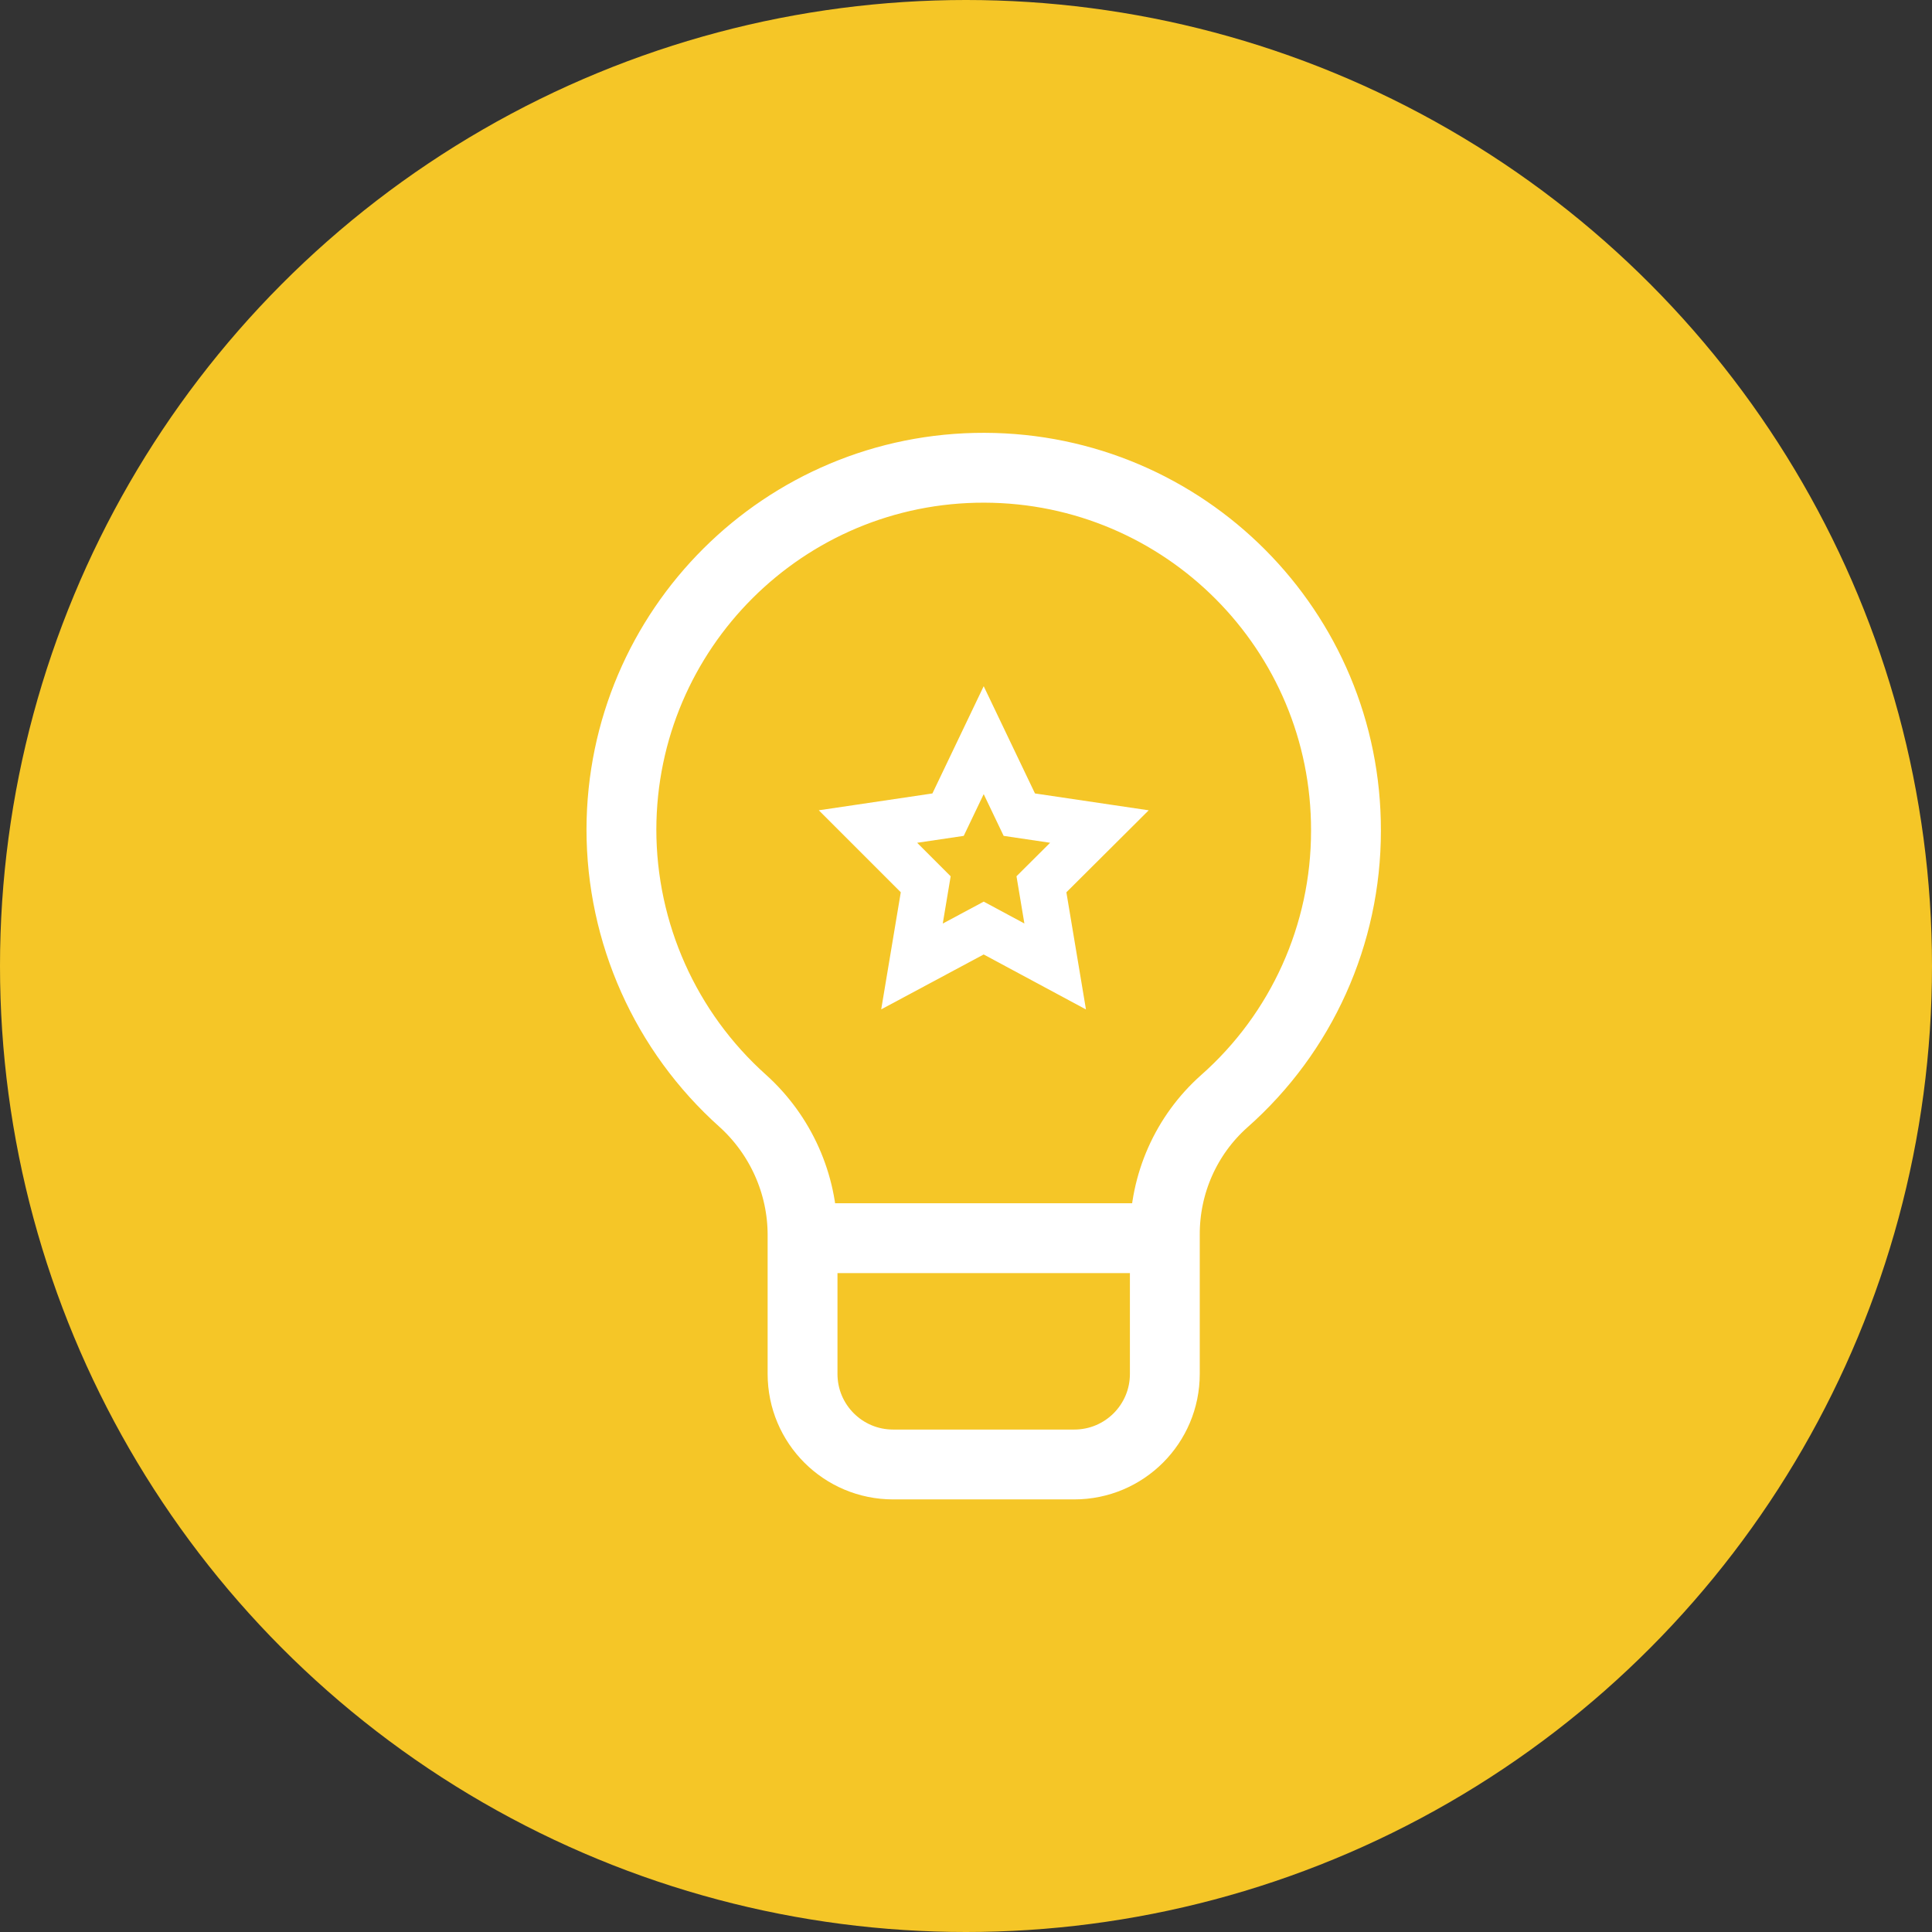
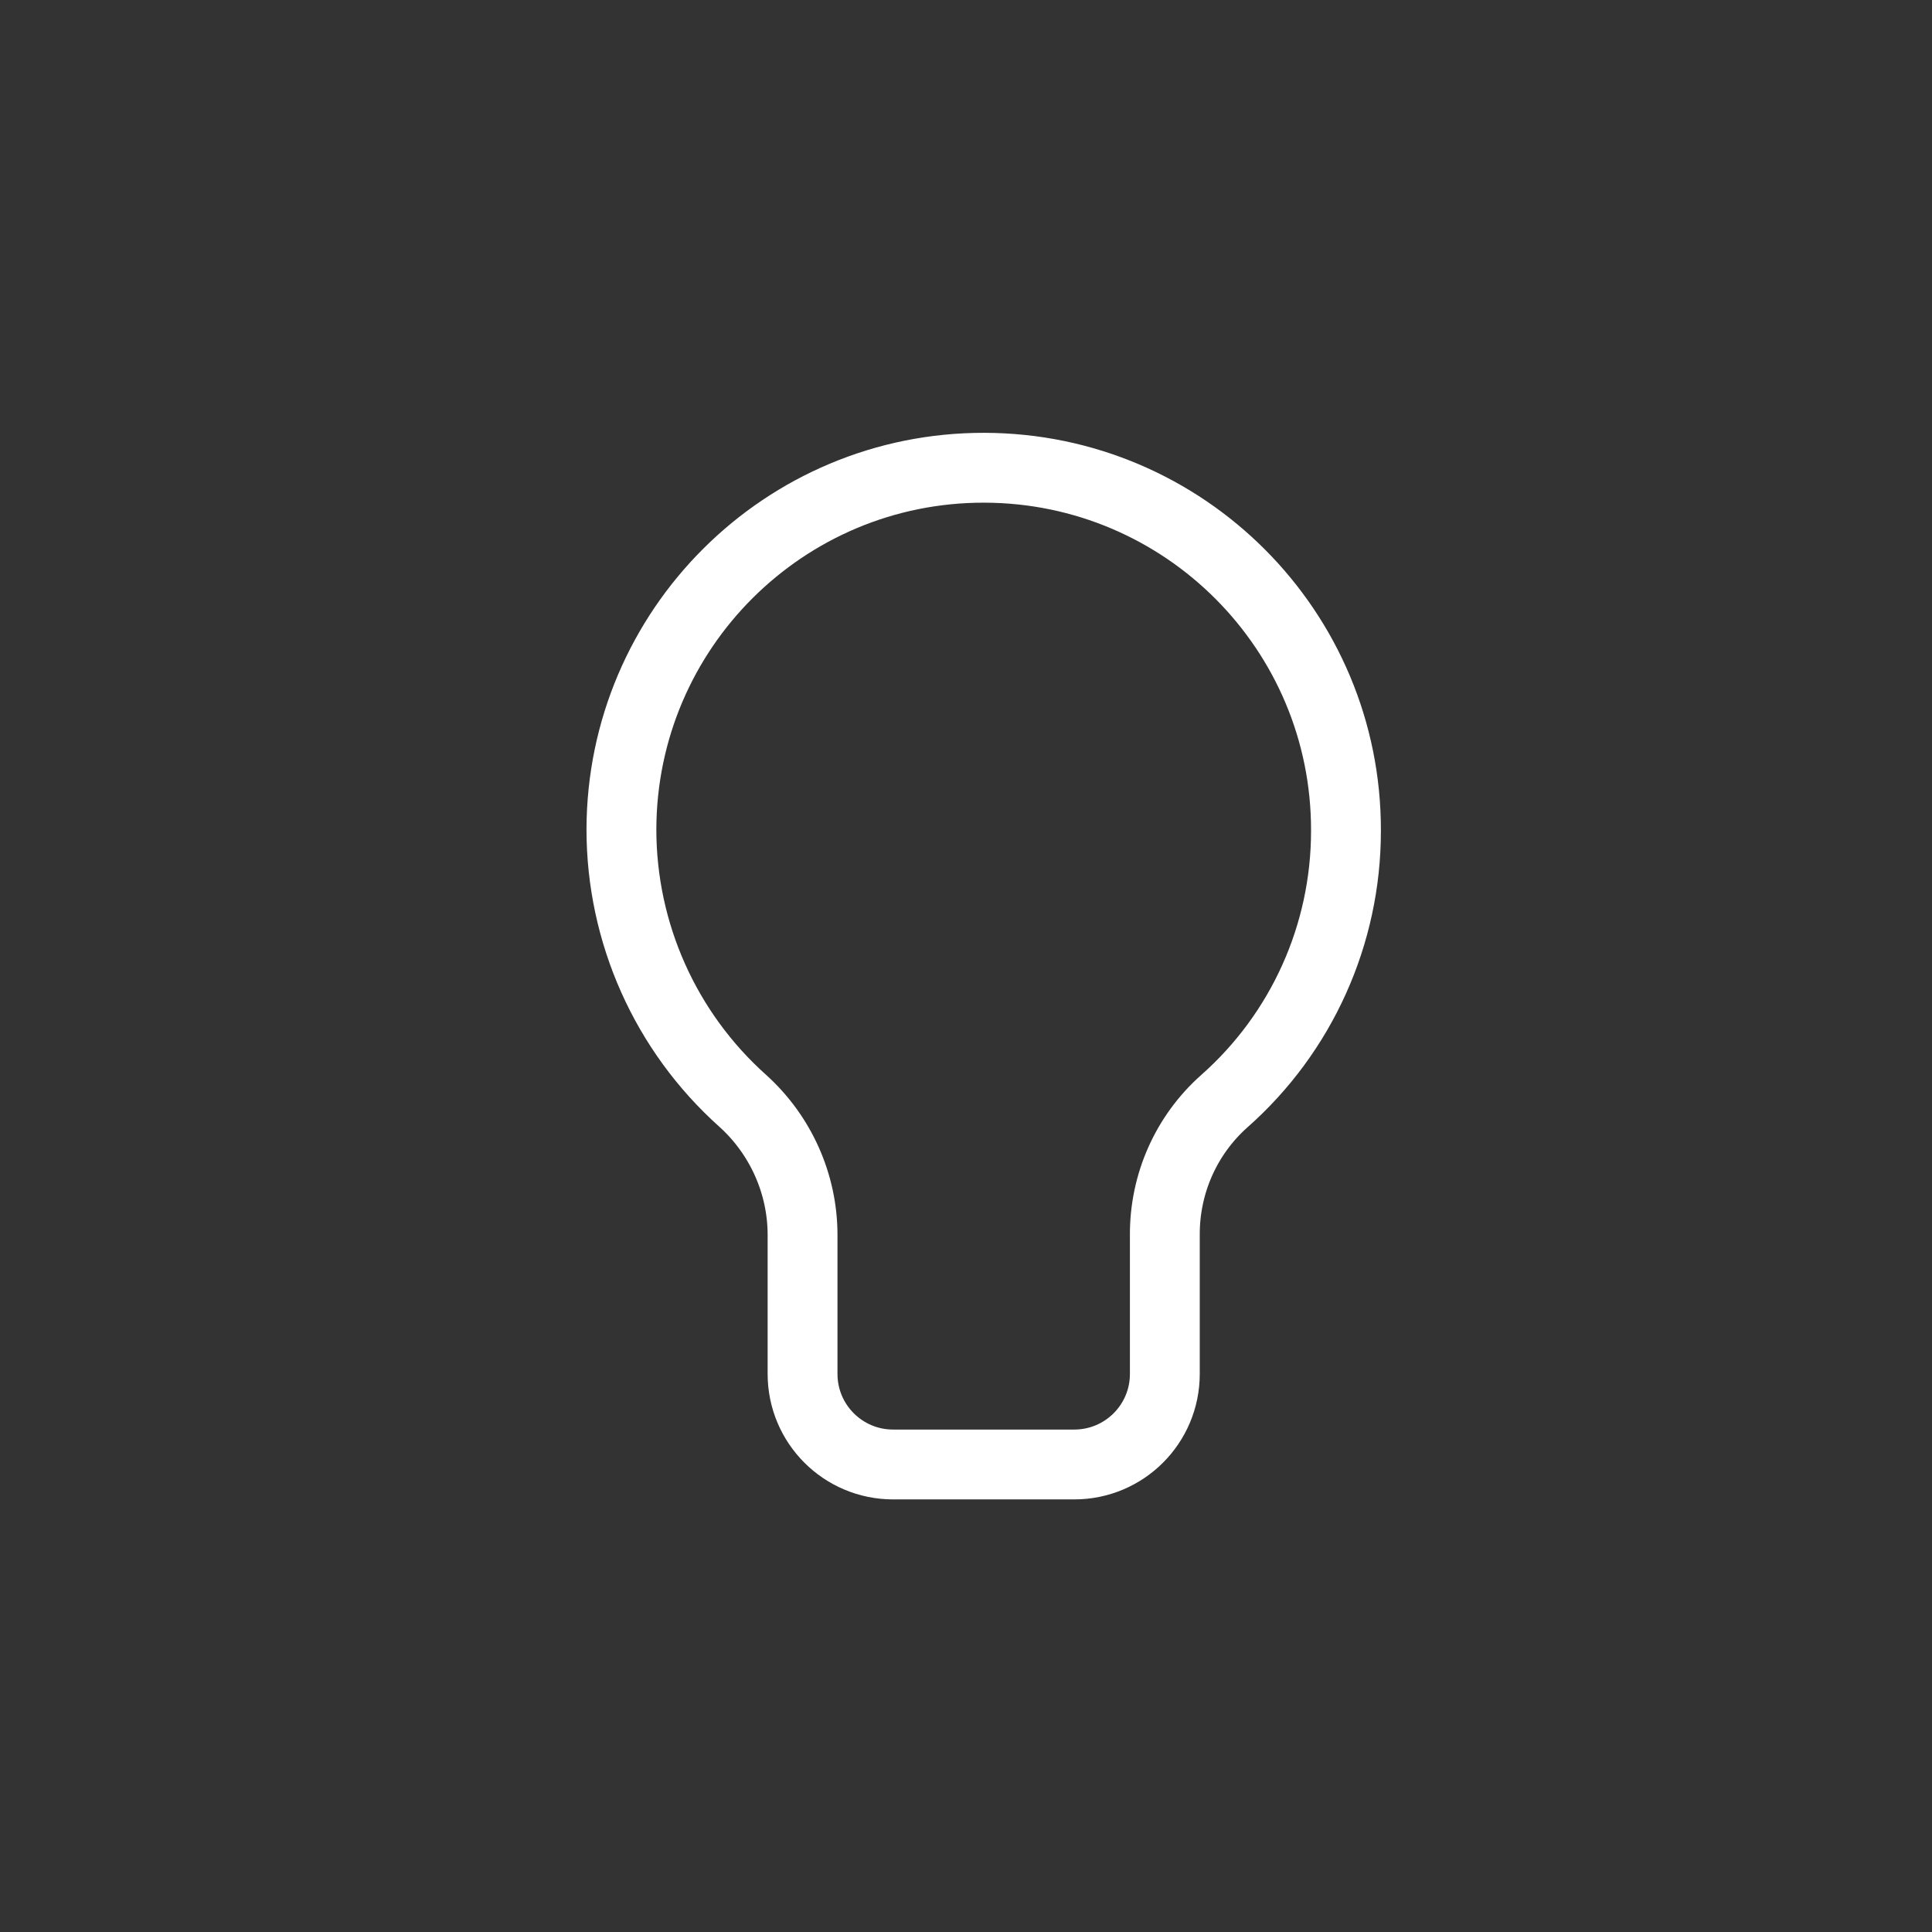
<svg xmlns="http://www.w3.org/2000/svg" id="b" viewBox="0 0 82.98 82.98">
  <rect x="0" y="0" width="82.98" height="82.98" fill="#333333" stroke="none" />
  <defs>
    <style>.d{stroke-width:3px;}.d,.e{fill:none;stroke:#fff;stroke-miterlimit:10;}.e{stroke-width:2px;}.f{fill:#f5c627;}</style>
  </defs>
  <g id="c">
-     <circle class="f" cx="41.49" cy="41.49" r="41.49" />
-     <polygon class="e" points="42.25 31.79 43.78 34.99 47.22 35.5 44.73 37.98 45.32 41.51 42.25 39.86 39.17 41.51 39.76 37.98 37.28 35.5 40.72 34.99 42.25 31.79" />
    <path class="d" d="m57.81,35.68c.02-8.59-6.93-15.57-15.53-15.59-8.59-.02-15.57,6.93-15.59,15.53,0,4.45,1.89,8.69,5.21,11.66,1.63,1.47,2.57,3.57,2.57,5.76v5.97c0,2.15,1.74,3.89,3.89,3.89h7.78c2.15,0,3.89-1.74,3.89-3.89v-5.97c-.01-2.19.91-4.28,2.55-5.74,3.33-2.94,5.23-7.17,5.23-11.61Z" />
-     <line class="d" x1="34.47" y1="53.18" x2="50.03" y2="53.18" />
  </g>
</svg>